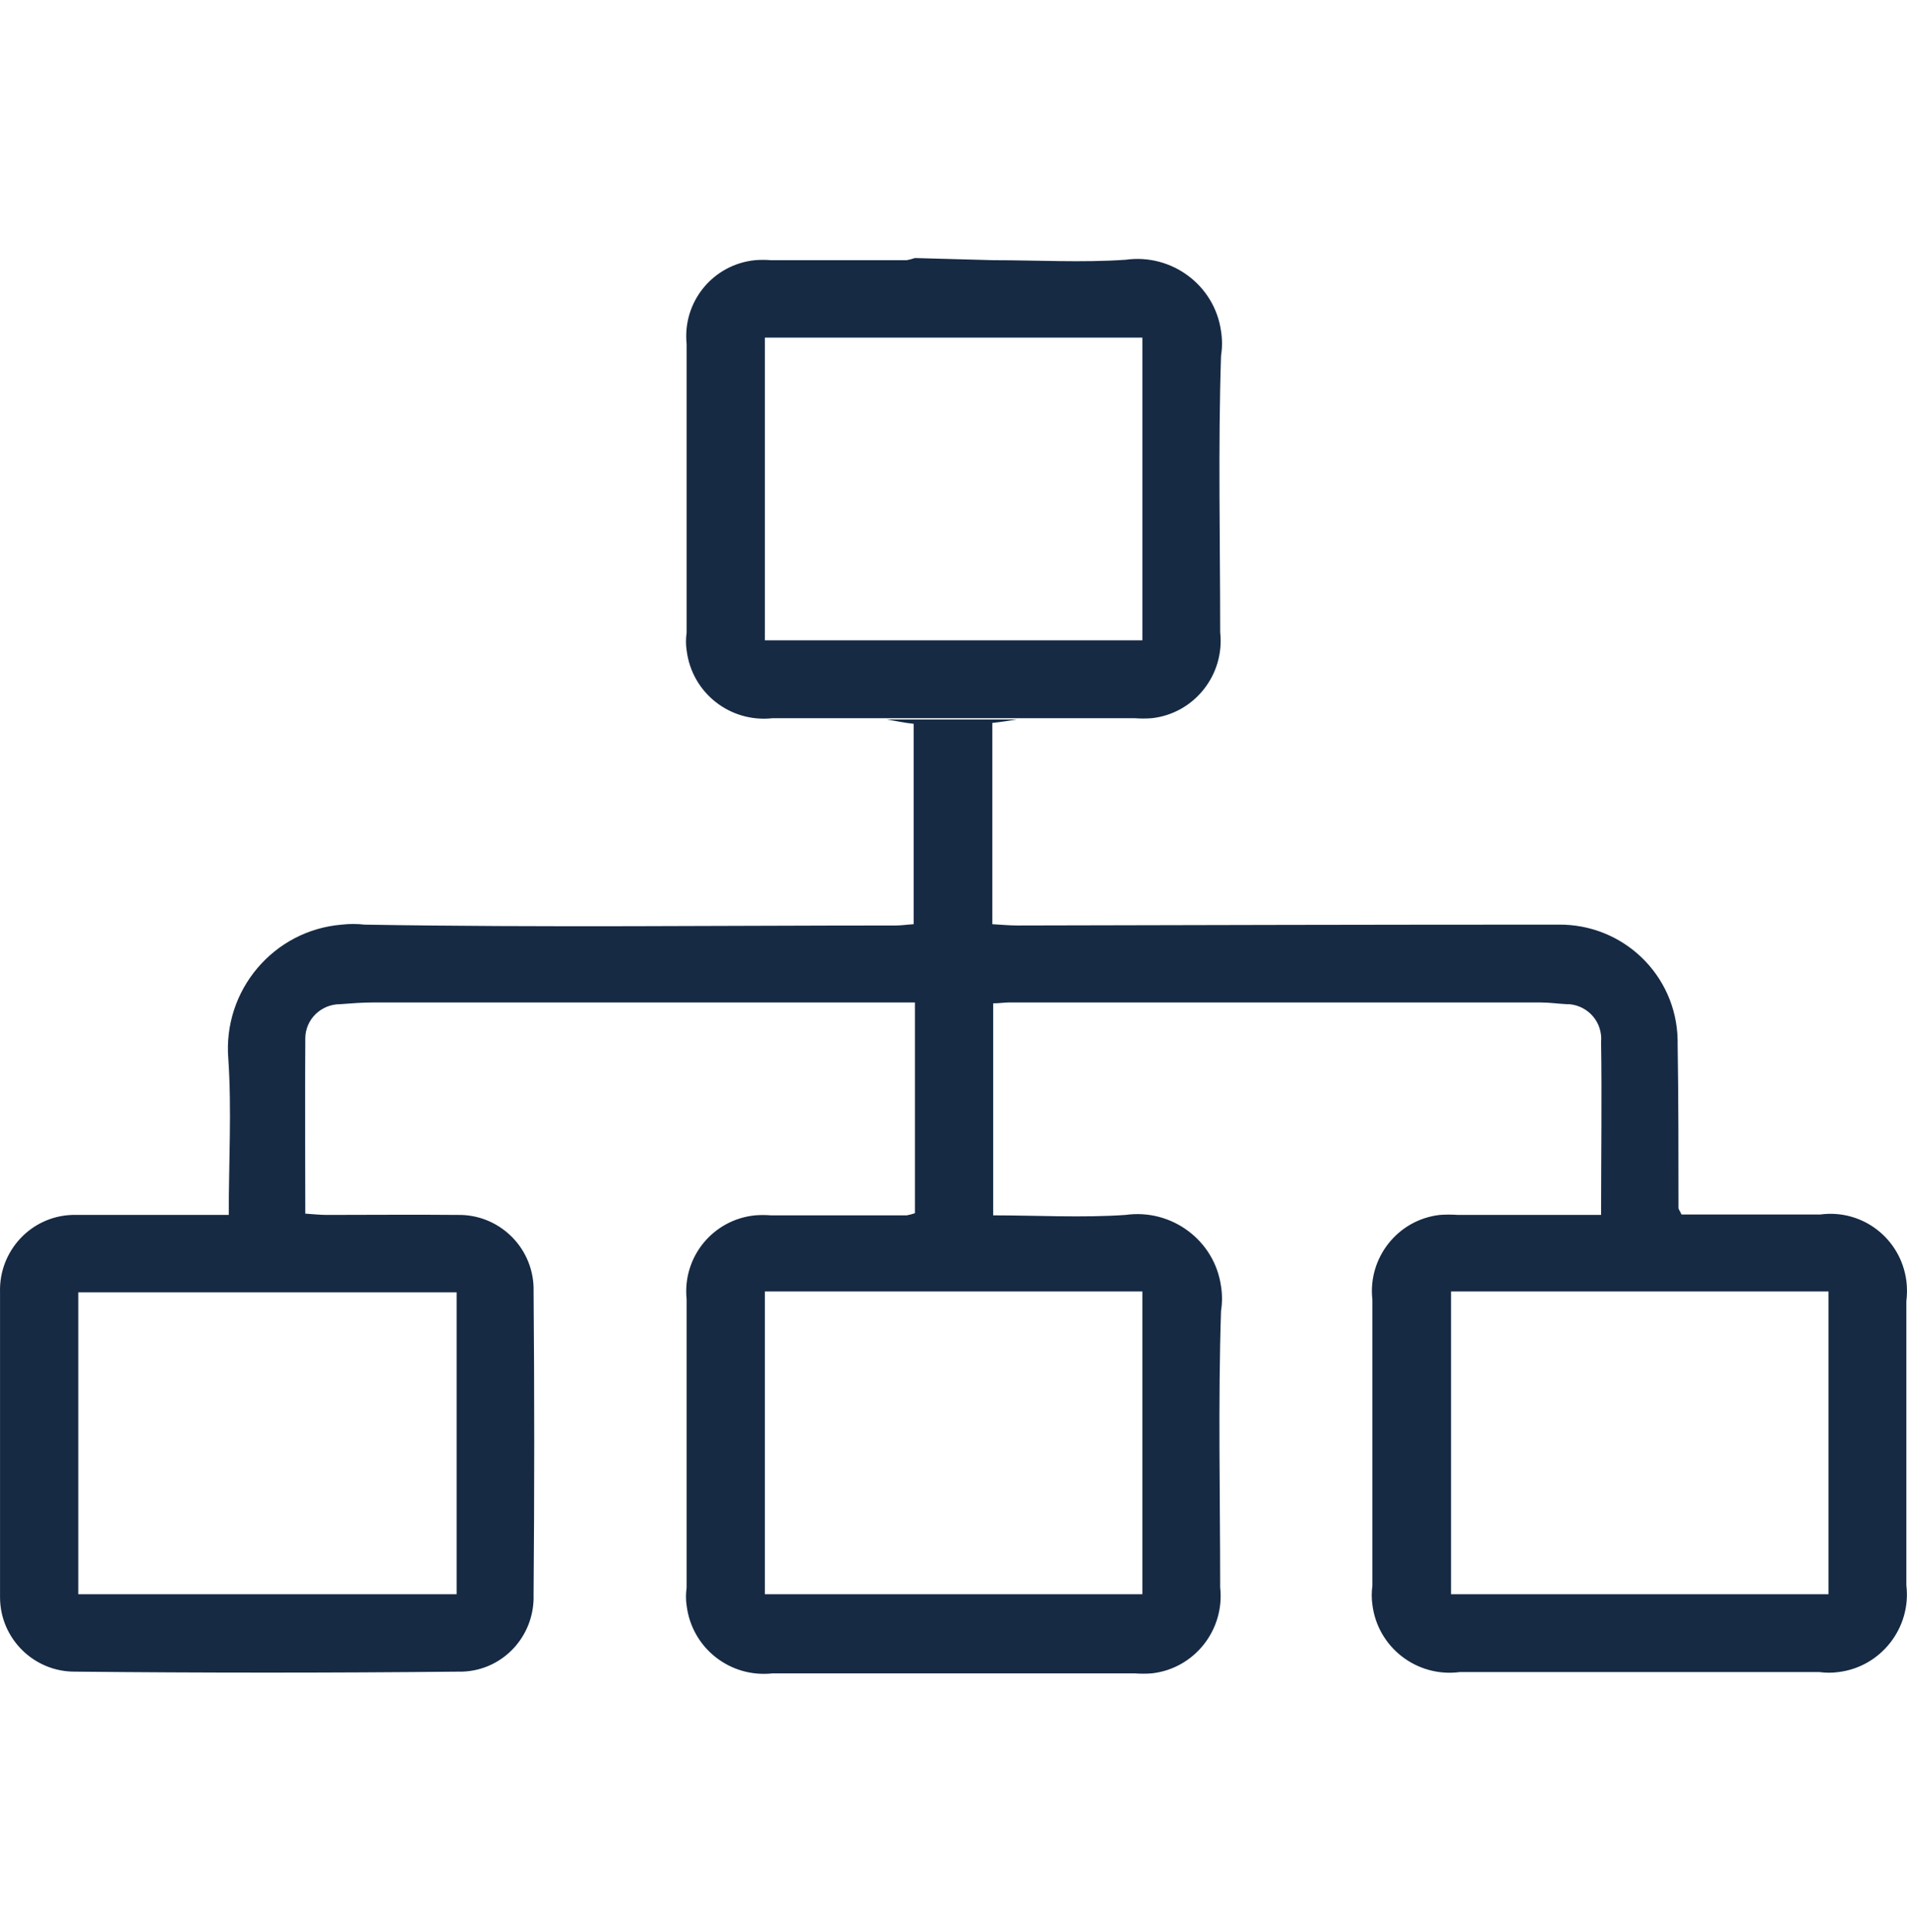
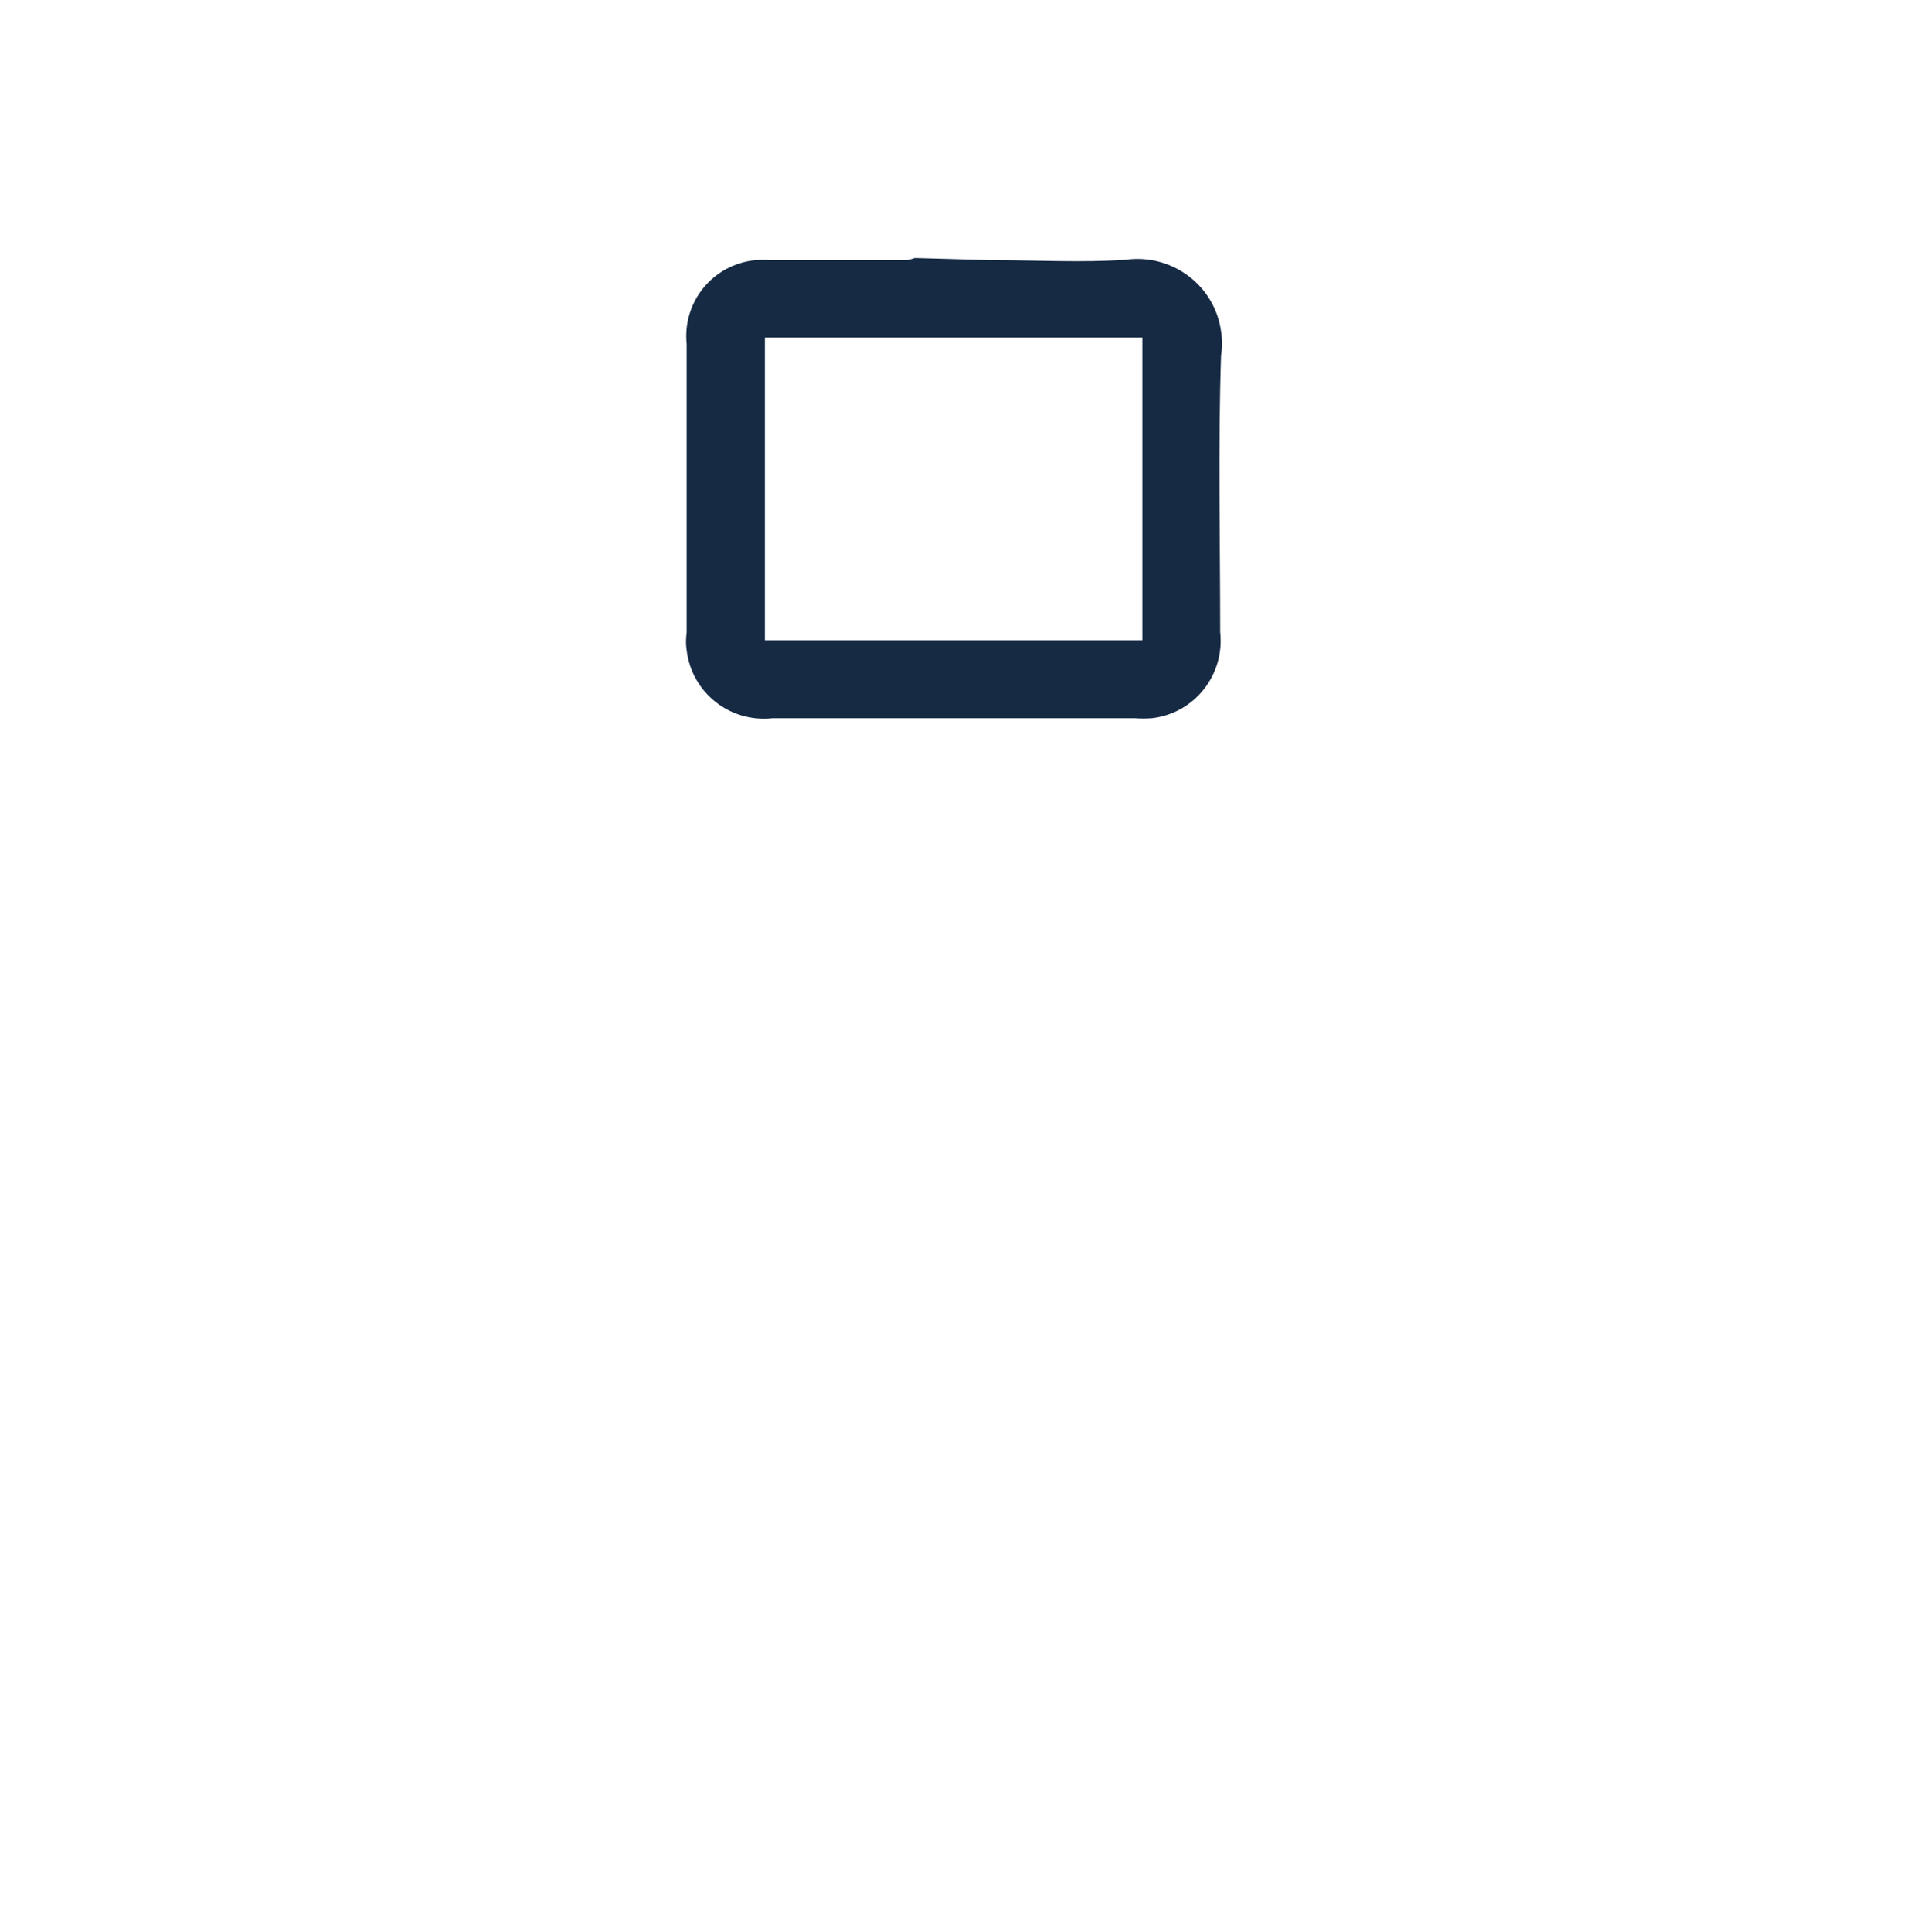
<svg xmlns="http://www.w3.org/2000/svg" xmlns:ns1="http://sodipodi.sourceforge.net/DTD/sodipodi-0.dtd" xmlns:ns2="http://www.inkscape.org/namespaces/inkscape" id="Laag_1" viewBox="0 0 44.356 44.921" version="1.1" ns1:docname="network.svg" ns2:version="1.0.2-2 (e86c870879, 2021-01-15)" width="44.356" height="44.921">
  <defs id="defs4">
    <style id="style2">.cls-1{fill:#31b3d5;}.cls-2{fill:#162a44;}.cls-3{fill:#1ccfea;}.cls-4{stroke:#31b3d5;stroke-linecap:round;}.cls-4,.cls-5{fill:none;stroke-miterlimit:10;}.cls-5{stroke:#364956;stroke-width:.25px;}</style>
  </defs>
  <g id="g39" transform="translate(8.6948178e-4,-51.3)">
-     <path class="cls-3" d="m 44.34,88.16 v -6.6 c 0.02,-0.16 0.02,-0.32 0,-0.48 -0.13,-0.98 -1.02,-1.67 -2,-1.54 h -3.23 c -0.04,-0.09 -0.07,-0.12 -0.07,-0.15 0,-1.27 0,-2.55 -0.02,-3.82 0,-0.03 0,-0.06 0,-0.09 -0.03,-1.51 -1.27,-2.7 -2.78,-2.68 -4.19,0 -8.39,0.01 -12.58,0.02 -0.19,0 -0.39,-0.02 -0.58,-0.03 v -4.68 c 0.19,-0.02 0.38,-0.05 0.57,-0.08 h -3.03 c 0.21,0.03 0.41,0.08 0.63,0.1 v 4.66 c -0.16,0.01 -0.29,0.03 -0.41,0.03 -4.12,0 -8.24,0.05 -12.36,-0.02 -0.18,-0.02 -0.35,-0.02 -0.53,0 -1.59,0.13 -2.77,1.53 -2.64,3.12 0.08,1.19 0.01,2.39 0.01,3.63 -1.21,0 -2.35,0 -3.49,0 -0.05,0 -0.1,0 -0.15,0 -0.96,0.03 -1.71,0.84 -1.68,1.8 0,2.33 0,4.66 0,6.98 0,0.04 0,0.07 0,0.11 0,0.96 0.79,1.74 1.75,1.73 2.97,0.03 5.95,0.03 8.92,0 0.03,0 0.05,0 0.08,0 0.95,-0.03 1.69,-0.83 1.66,-1.79 0.02,-2.36 0.02,-4.73 0,-7.09 0,-0.02 0,-0.04 0,-0.06 -0.03,-0.95 -0.82,-1.7 -1.77,-1.68 -1.02,-0.01 -2.03,0 -3.05,0 -0.16,0 -0.32,-0.02 -0.49,-0.03 0,-1.37 -0.01,-2.68 0,-3.99 0,-0.02 0,-0.05 0,-0.08 0,-0.45 0.37,-0.8 0.81,-0.8 0.26,-0.02 0.52,-0.04 0.77,-0.04 h 12.6 v 4.9 c -0.06,0.02 -0.13,0.04 -0.19,0.05 -1.05,0 -2.11,0 -3.16,0 -0.12,-0.01 -0.25,-0.01 -0.37,0 -0.98,0.1 -1.69,0.97 -1.59,1.95 v 6.71 c -0.02,0.14 -0.02,0.28 0,0.41 0.12,0.99 1.01,1.69 2,1.58 2.81,0 5.62,0 8.42,0 0.13,0.01 0.27,0.01 0.4,0 0.99,-0.11 1.7,-1.01 1.59,-2 0,-2.14 -0.05,-4.29 0.02,-6.43 0.03,-0.19 0.03,-0.38 0,-0.57 -0.15,-1.07 -1.15,-1.81 -2.22,-1.66 -1.02,0.07 -2.05,0.01 -3.08,0.01 v -4.93 c 0.15,0 0.26,-0.02 0.37,-0.02 h 12.36 c 0.21,0 0.41,0.03 0.61,0.04 0.02,0 0.04,0 0.06,0 0.45,0.04 0.78,0.43 0.74,0.88 0.02,1.31 0,2.62 0,4.02 h -3.33 c -0.14,-0.01 -0.28,-0.01 -0.42,0 -0.98,0.11 -1.68,1 -1.57,1.97 v 6.65 c -0.02,0.15 -0.02,0.3 0,0.44 0.12,0.99 1.03,1.7 2.03,1.57 2.79,0 5.58,0 8.37,0 0.15,0.02 0.29,0.02 0.44,0 0.99,-0.12 1.7,-1.03 1.58,-2.02 z M 10.62,81.35 v 7.02 h -8.8 v -7.02 z m 15.95,-0.02 v 7.04 h -8.78 v -7.04 z m 15.96,7.04 h -8.78 v -7.04 h 8.78 z" id="path35" style="fill:#162a44;fill-opacity:1" />
    <path class="cls-3" d="m 17.97,68 c 2.81,0 5.62,0 8.42,0 0.13,0.01 0.27,0.01 0.4,0 0.99,-0.11 1.7,-1.01 1.59,-2 0,-2.14 -0.05,-4.29 0.02,-6.43 0.03,-0.19 0.03,-0.38 0,-0.57 -0.15,-1.07 -1.15,-1.81 -2.22,-1.66 -1.02,0.07 -2.05,0.01 -3.08,0.01 L 21.28,57.3 c -0.06,0.02 -0.13,0.04 -0.19,0.05 -1.05,0 -2.11,0 -3.16,0 -0.12,-0.01 -0.25,-0.01 -0.37,0 -0.98,0.1 -1.69,0.97 -1.59,1.95 v 6.71 c -0.02,0.14 -0.02,0.28 0,0.41 0.12,0.99 1.01,1.69 2,1.58 z m 8.6,-8.85 v 7.04 h -8.78 v -7.04 z" id="path37" style="fill:#162a44;fill-opacity:1" />
  </g>
</svg>